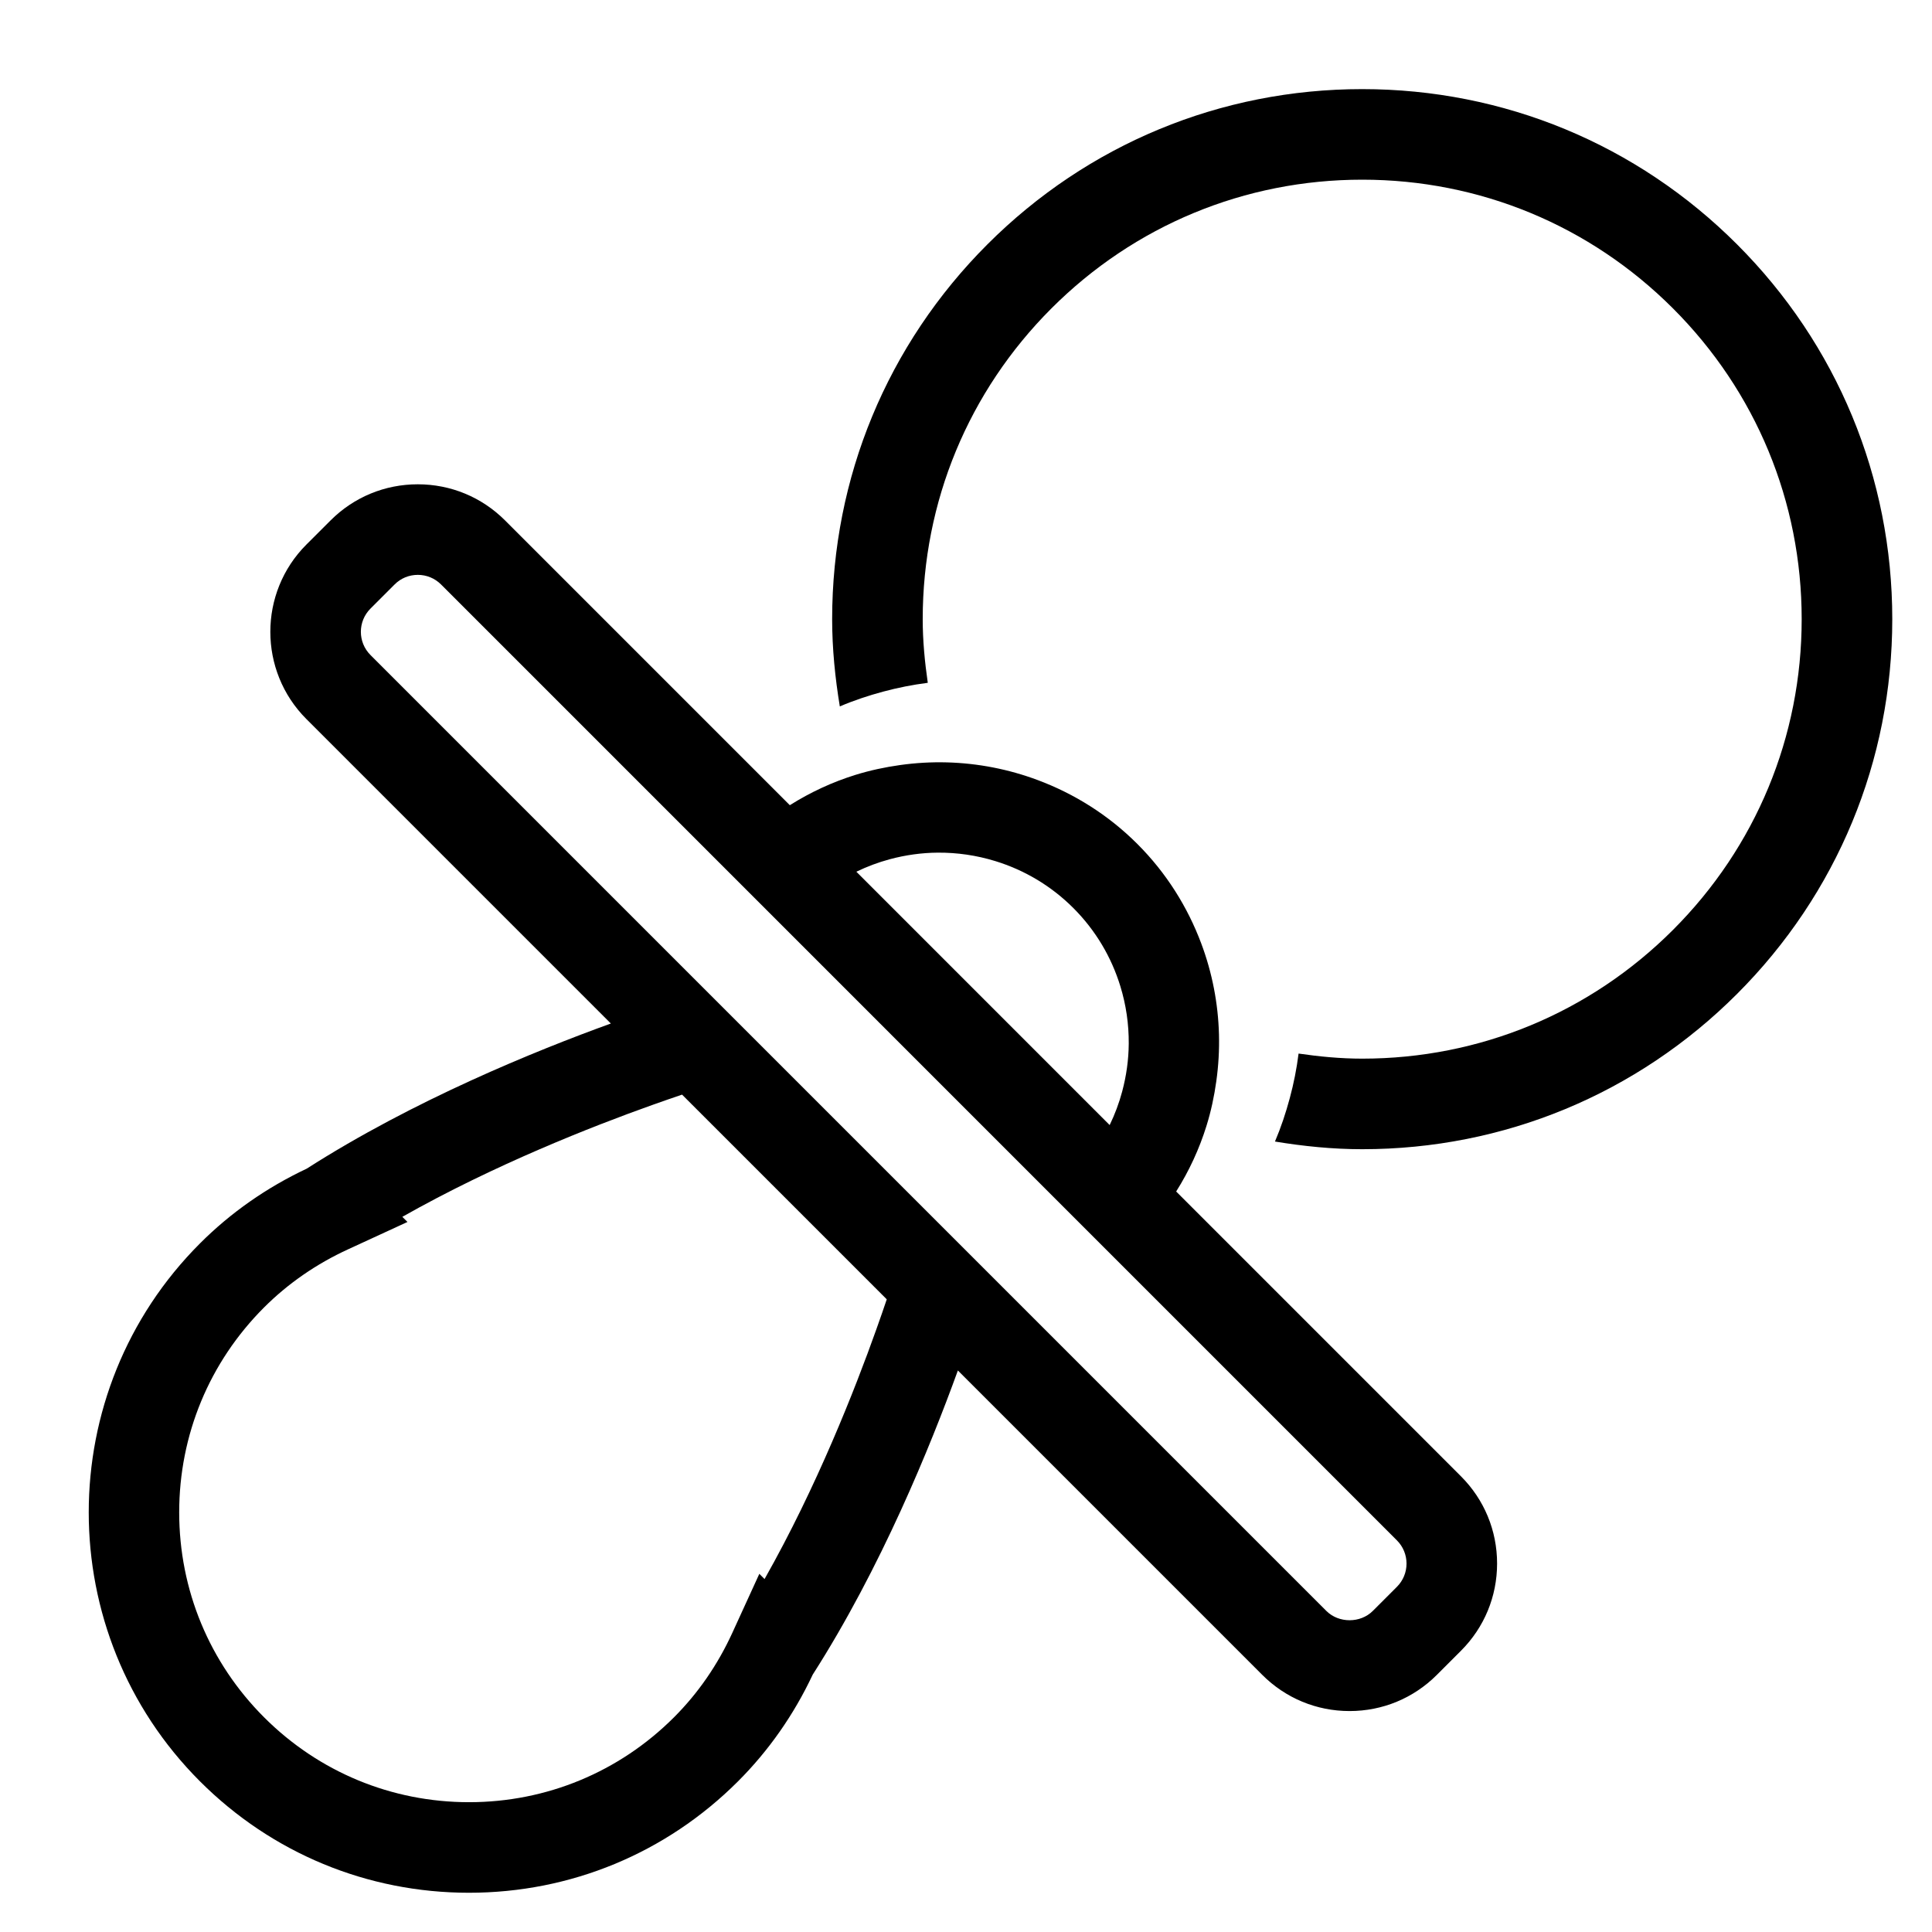
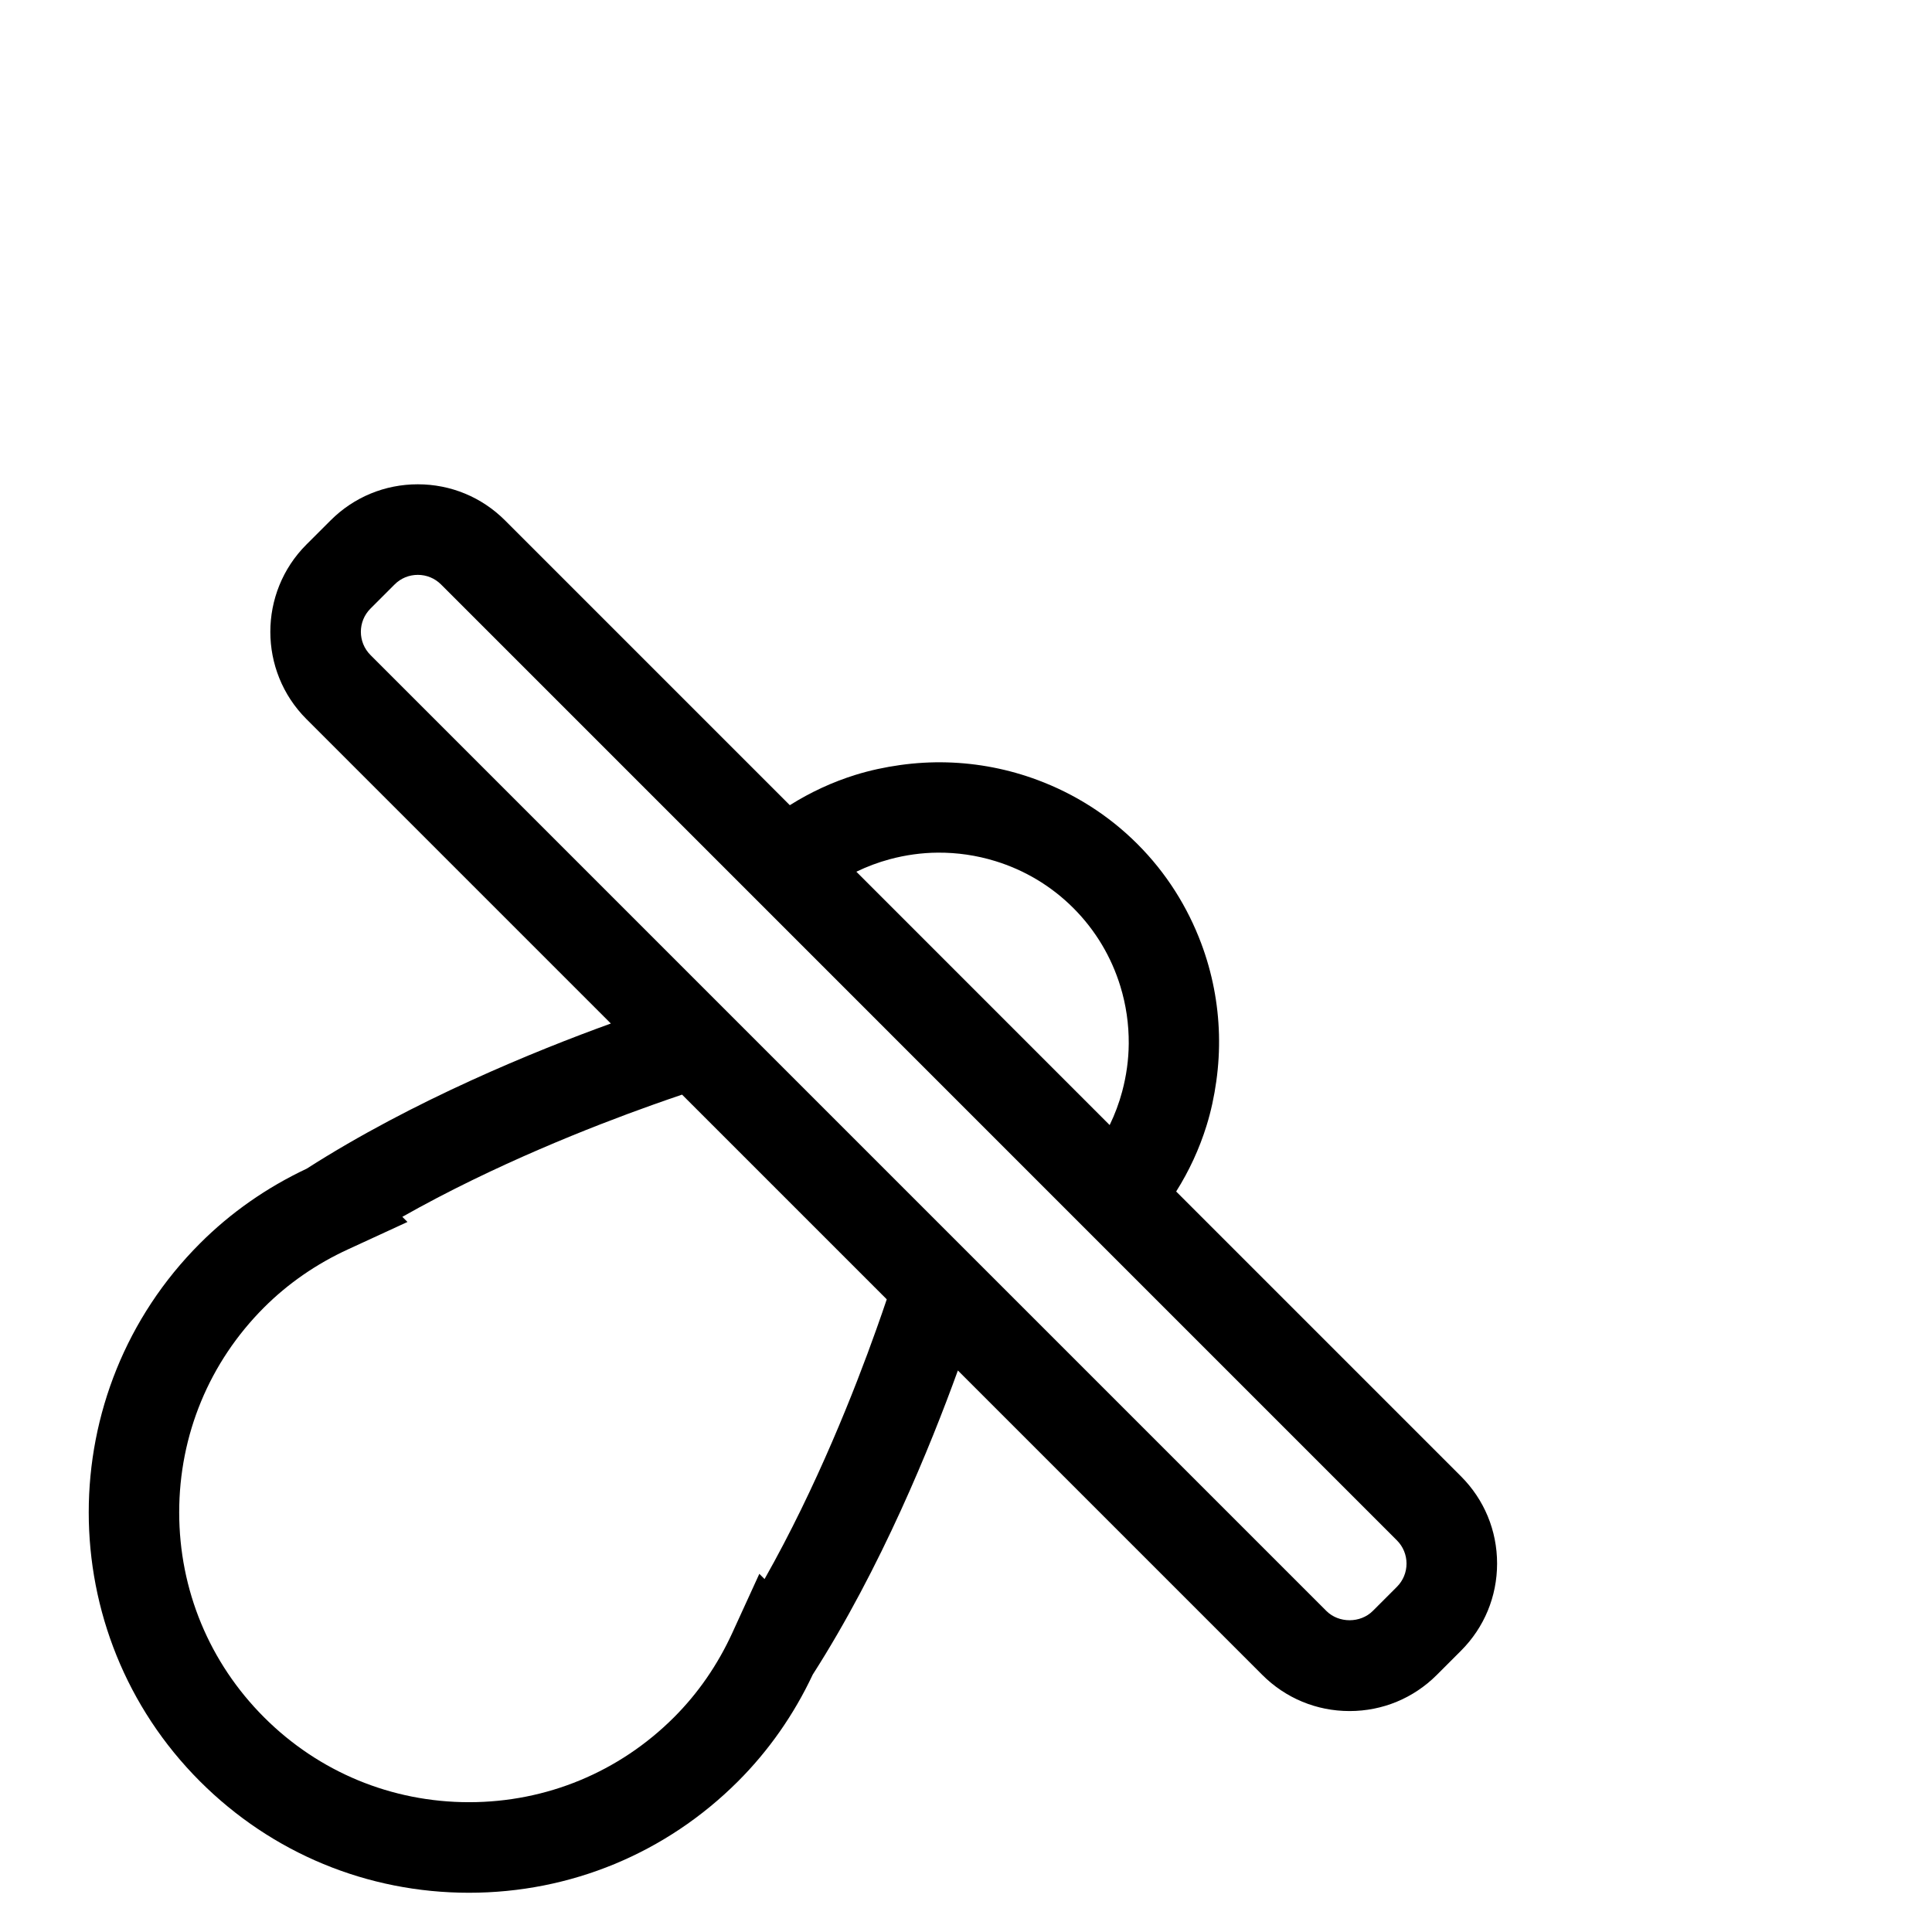
<svg xmlns="http://www.w3.org/2000/svg" version="1.1" id="Capa_1" x="0px" y="0px" width="64px" height="64px" viewBox="0 0 64 64" enable-background="new 0 0 64 64" xml:space="preserve">
-   <path d="M45.125,2.952c-4.69,0-9.1,1.827-12.416,5.143s-5.143,7.726-5.143,12.416c0,0.979,0.098,1.942,0.254,2.89  c0.468-0.2,0.951-0.36,1.443-0.492c0.481-0.129,0.971-0.226,1.471-0.29c-0.1-0.693-0.168-1.394-0.168-2.108  c0-3.889,1.515-7.545,4.264-10.295c2.75-2.75,6.406-4.264,10.295-4.264s7.544,1.514,10.294,4.264  c2.75,2.75,4.264,6.406,4.264,10.295s-1.514,7.544-4.264,10.294s-6.406,4.264-10.294,4.264c-0.713,0-1.415-0.068-2.108-0.168  c-0.063,0.499-0.16,0.99-0.29,1.471c-0.132,0.493-0.293,0.975-0.492,1.443c0.948,0.156,1.91,0.254,2.89,0.254  c4.69,0,9.1-1.827,12.416-5.143c3.316-3.316,5.143-7.726,5.143-12.416c0-4.69-1.827-9.1-5.143-12.416  C54.225,4.778,49.815,2.952,45.125,2.952z" />
-   <path d="M15.536,62.7C15.537,62.7,15.537,62.7,15.536,62.7c3.366,0,6.531-1.311,8.911-3.69c1.017-1.017,1.85-2.206,2.476-3.537  c2.264-3.537,3.907-7.586,4.808-10.074l10.085,10.085c0.772,0.772,1.798,1.197,2.89,1.197s2.118-0.425,2.89-1.197l0.8-0.8  c0.772-0.772,1.197-1.798,1.197-2.89s-0.425-2.118-1.197-2.89l-8.087-8.087l-1.061-1.061l-0.286-0.286  c0.432-0.686,0.768-1.415,1.003-2.171c0.152-0.486,0.257-0.982,0.327-1.484c0.072-0.515,0.102-1.033,0.088-1.552  c-0.028-1.024-0.224-2.042-0.588-3.012c-0.451-1.201-1.15-2.329-2.115-3.293c-0.966-0.966-2.095-1.666-3.298-2.116  c-0.97-0.363-1.986-0.559-3.009-0.587c-0.519-0.014-1.037,0.016-1.552,0.088c-0.501,0.07-0.997,0.176-1.484,0.327  c-0.755,0.235-1.484,0.571-2.17,1.003l-0.286-0.286l-1.061-1.061l-8.087-8.087c-0.772-0.771-1.798-1.196-2.89-1.196  s-2.118,0.425-2.89,1.197l-0.801,0.8c-1.592,1.593-1.592,4.186,0,5.779l10.086,10.086c-2.488,0.901-6.537,2.544-10.074,4.808  c-1.33,0.627-2.52,1.459-3.536,2.476c-4.914,4.913-4.914,12.908,0,17.821C9.006,61.39,12.17,62.7,15.536,62.7z M35.556,30.08  c0.748,0.748,1.265,1.64,1.556,2.587c0.191,0.62,0.284,1.264,0.279,1.908c-0.004,0.534-0.079,1.066-0.218,1.585  c-0.102,0.38-0.24,0.75-0.414,1.109l-8.391-8.392c0.358-0.174,0.729-0.312,1.108-0.414c0.519-0.139,1.051-0.214,1.585-0.218  c0.644-0.005,1.287,0.088,1.907,0.279C33.916,28.815,34.808,29.332,35.556,30.08z M12.272,21.698c-0.424-0.424-0.424-1.113,0-1.537  l0.8-0.8c0.205-0.206,0.478-0.318,0.769-0.318s0.563,0.113,0.769,0.318l8.256,8.256l1.093,1.093l1.096,1.096L35.83,40.582  l1.096,1.096l1.094,1.094l8.255,8.255c0.205,0.206,0.318,0.479,0.318,0.769s-0.113,0.563-0.318,0.769l-0.8,0.8  c-0.411,0.41-1.126,0.41-1.537,0l-9.198-9.198l-1.281-1.281l-1.4-1.4l-1.213-1.213l-6.692-6.692l-0.722-0.722l0,0l-0.681-0.681  l-1.275-1.275L12.272,21.698z M8.748,43.31c0.796-0.795,1.735-1.445,2.792-1.929l1.958-0.902l-0.17-0.17  c3.053-1.728,6.302-3,8.271-3.702c0.377-0.134,0.724-0.255,0.995-0.346l0.714,0.714l5.353,5.353l0.714,0.714  c-0.091,0.272-0.212,0.62-0.347,0.999c-0.701,1.968-1.971,5.212-3.701,8.267l-0.173-0.173l-0.898,1.962  c-0.484,1.056-1.133,1.995-1.929,2.791c-1.814,1.813-4.225,2.812-6.789,2.812c0,0,0,0-0.001,0c-2.564,0-4.976-0.999-6.789-2.812  c-1.813-1.813-2.812-4.225-2.812-6.789C5.936,47.535,6.934,45.124,8.748,43.31z" />
+   <path d="M15.536,62.7C15.537,62.7,15.537,62.7,15.536,62.7c3.366,0,6.531-1.311,8.911-3.69c1.017-1.017,1.85-2.206,2.476-3.537  c2.264-3.537,3.907-7.586,4.808-10.074l10.085,10.085c0.772,0.772,1.798,1.197,2.89,1.197s2.118-0.425,2.89-1.197l0.8-0.8  c0.772-0.772,1.197-1.798,1.197-2.89s-0.425-2.118-1.197-2.89l-8.087-8.087l-1.061-1.061l-0.286-0.286  c0.432-0.686,0.768-1.415,1.003-2.171c0.152-0.486,0.257-0.982,0.327-1.484c0.072-0.515,0.102-1.033,0.088-1.552  c-0.028-1.024-0.224-2.042-0.588-3.012c-0.451-1.201-1.15-2.329-2.115-3.293c-0.966-0.966-2.095-1.666-3.298-2.116  c-0.97-0.363-1.986-0.559-3.009-0.587c-0.519-0.014-1.037,0.016-1.552,0.088c-0.501,0.07-0.997,0.176-1.484,0.327  c-0.755,0.235-1.484,0.571-2.17,1.003l-0.286-0.286l-1.061-1.061l-8.087-8.087c-0.772-0.771-1.798-1.196-2.89-1.196  s-2.118,0.425-2.89,1.197l-0.801,0.8c-1.592,1.593-1.592,4.186,0,5.779l10.086,10.086c-2.488,0.901-6.537,2.544-10.074,4.808  c-1.33,0.627-2.52,1.459-3.536,2.476c-4.914,4.913-4.914,12.908,0,17.821C9.006,61.39,12.17,62.7,15.536,62.7M35.556,30.08  c0.748,0.748,1.265,1.64,1.556,2.587c0.191,0.62,0.284,1.264,0.279,1.908c-0.004,0.534-0.079,1.066-0.218,1.585  c-0.102,0.38-0.24,0.75-0.414,1.109l-8.391-8.392c0.358-0.174,0.729-0.312,1.108-0.414c0.519-0.139,1.051-0.214,1.585-0.218  c0.644-0.005,1.287,0.088,1.907,0.279C33.916,28.815,34.808,29.332,35.556,30.08z M12.272,21.698c-0.424-0.424-0.424-1.113,0-1.537  l0.8-0.8c0.205-0.206,0.478-0.318,0.769-0.318s0.563,0.113,0.769,0.318l8.256,8.256l1.093,1.093l1.096,1.096L35.83,40.582  l1.096,1.096l1.094,1.094l8.255,8.255c0.205,0.206,0.318,0.479,0.318,0.769s-0.113,0.563-0.318,0.769l-0.8,0.8  c-0.411,0.41-1.126,0.41-1.537,0l-9.198-9.198l-1.281-1.281l-1.4-1.4l-1.213-1.213l-6.692-6.692l-0.722-0.722l0,0l-0.681-0.681  l-1.275-1.275L12.272,21.698z M8.748,43.31c0.796-0.795,1.735-1.445,2.792-1.929l1.958-0.902l-0.17-0.17  c3.053-1.728,6.302-3,8.271-3.702c0.377-0.134,0.724-0.255,0.995-0.346l0.714,0.714l5.353,5.353l0.714,0.714  c-0.091,0.272-0.212,0.62-0.347,0.999c-0.701,1.968-1.971,5.212-3.701,8.267l-0.173-0.173l-0.898,1.962  c-0.484,1.056-1.133,1.995-1.929,2.791c-1.814,1.813-4.225,2.812-6.789,2.812c0,0,0,0-0.001,0c-2.564,0-4.976-0.999-6.789-2.812  c-1.813-1.813-2.812-4.225-2.812-6.789C5.936,47.535,6.934,45.124,8.748,43.31z" />
</svg>